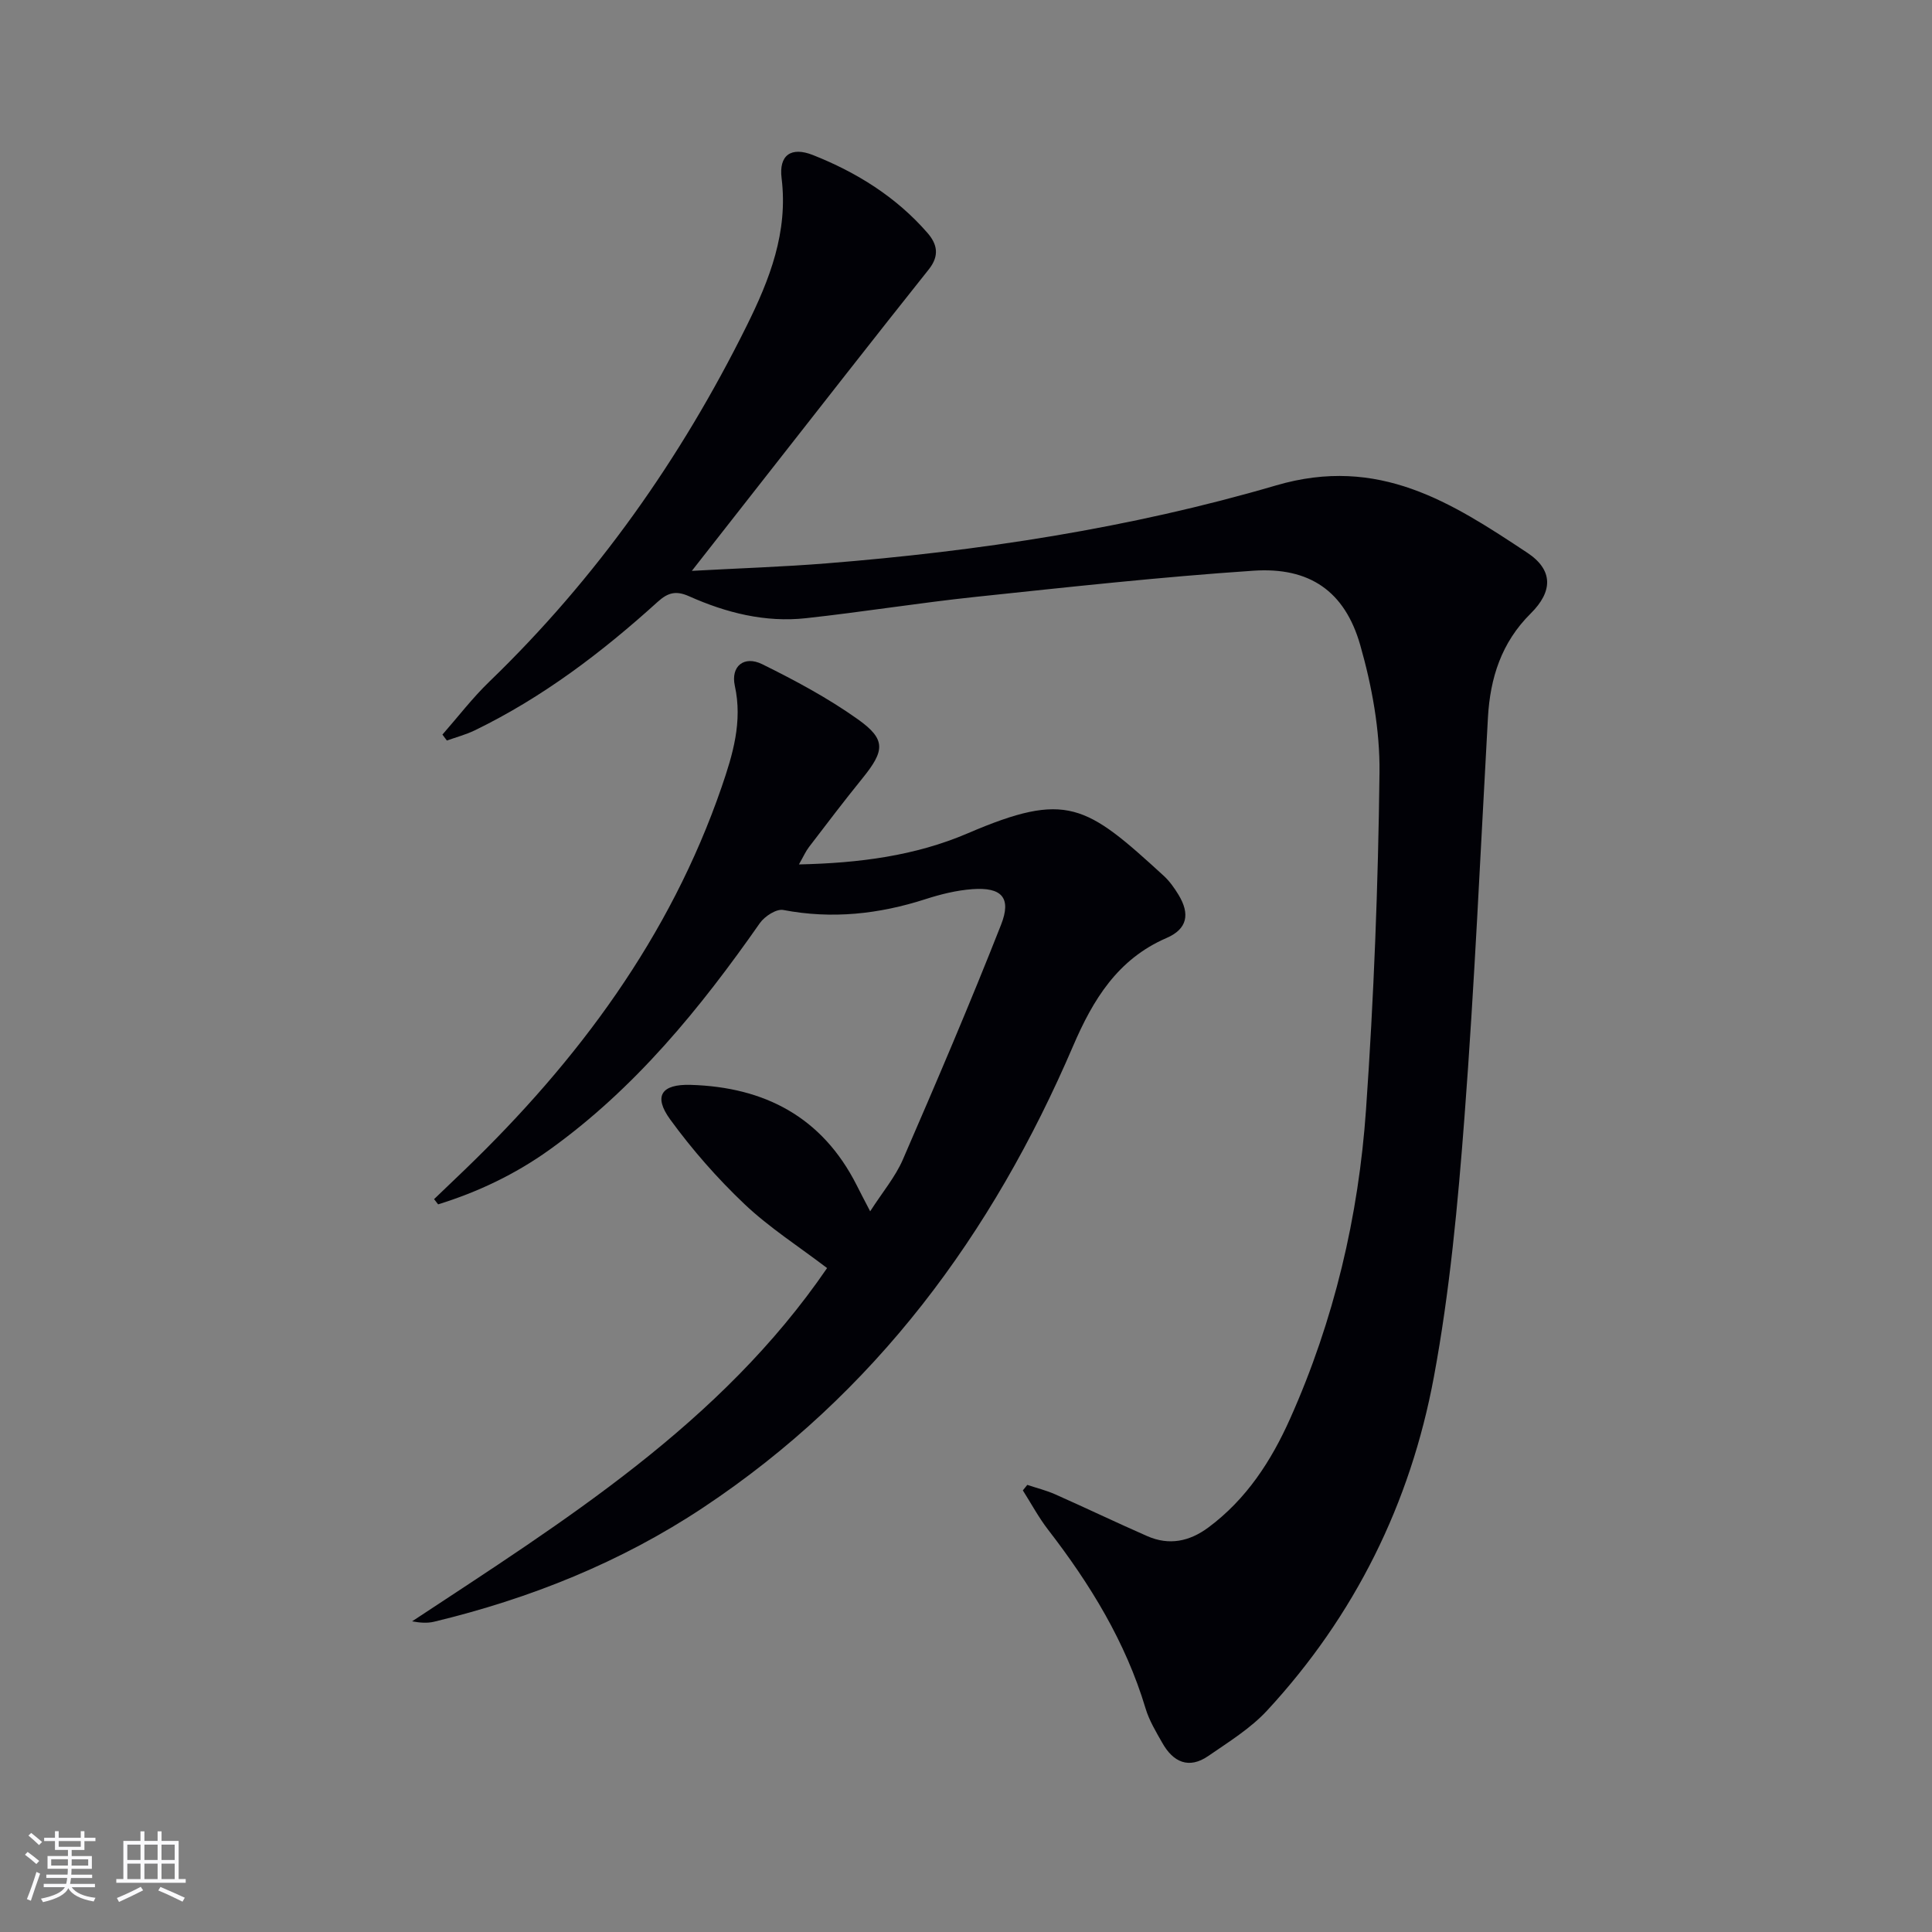
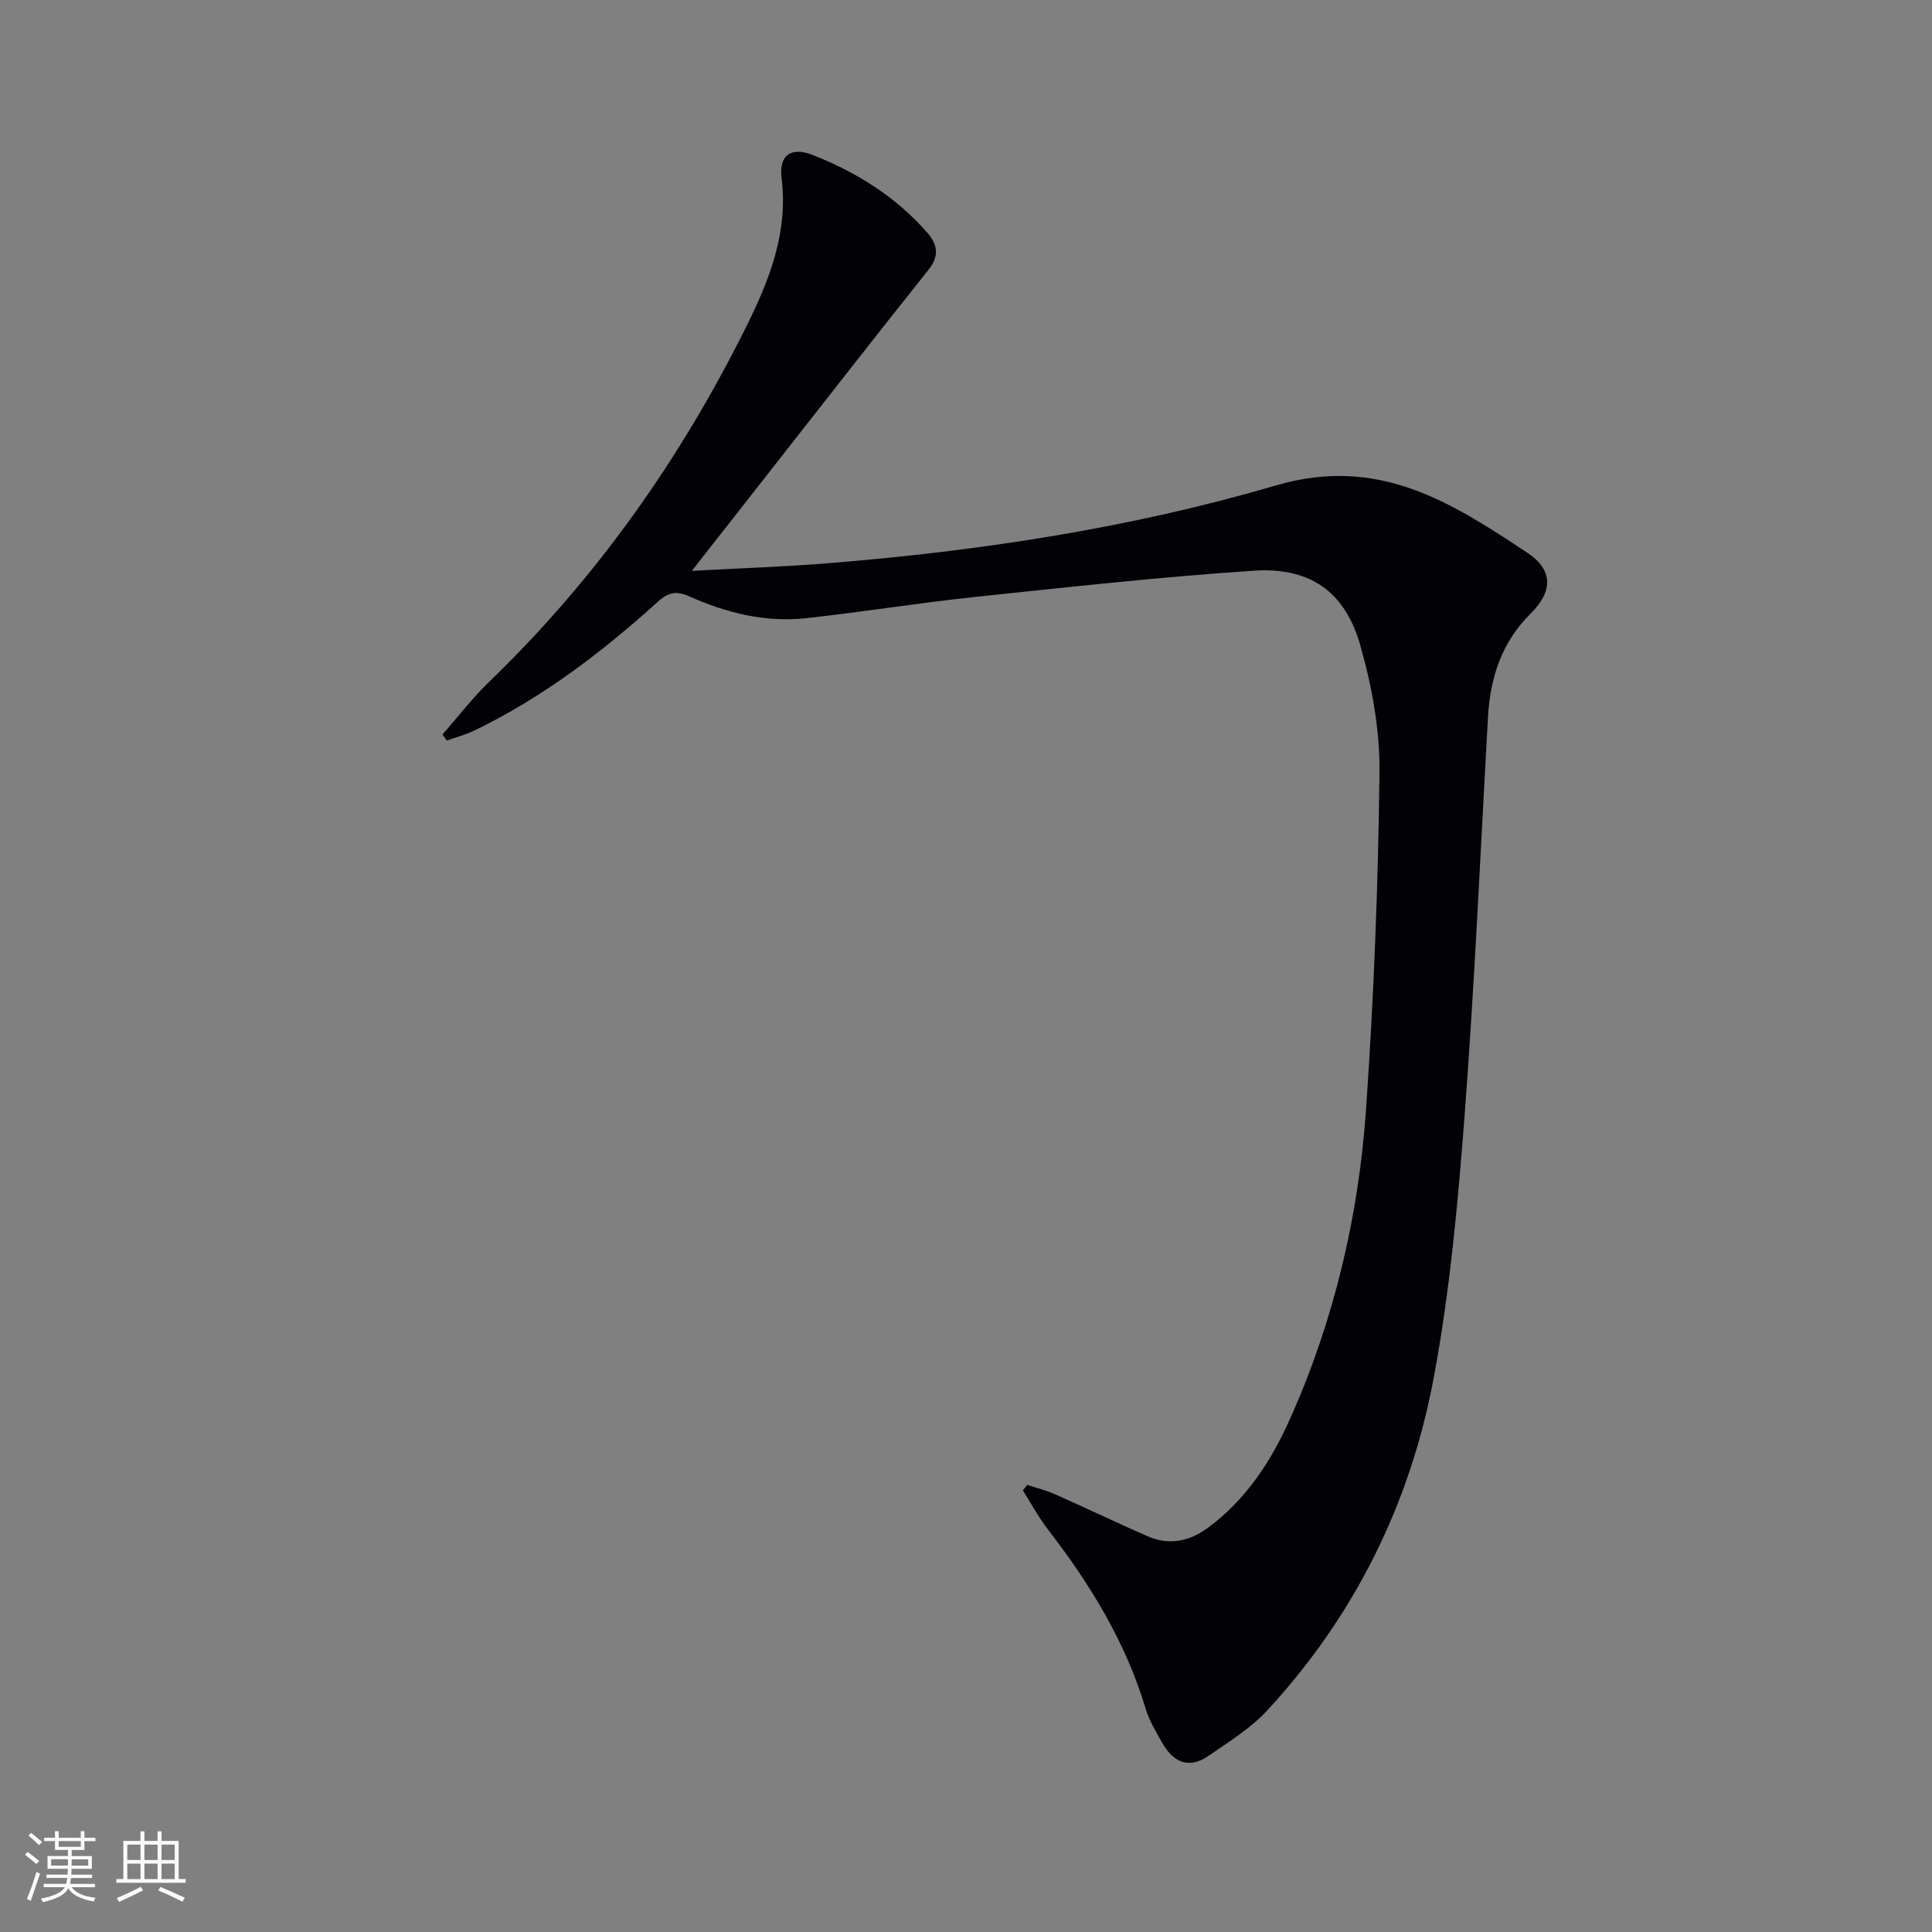
<svg xmlns="http://www.w3.org/2000/svg" enable-background="new 0 0 400 400" viewBox="0 0 400 400">
  <rect x="0" y="0" width="400" height="400" fill="#808080" stroke="none" />
  <path d="m91.6 152.09c3.23-3.68 6.22-7.6 9.74-10.99 22.14-21.38 39.6-46.12 53.24-73.62 4.76-9.59 8.62-19.41 7.24-30.59-.59-4.75 1.94-6.59 6.49-4.79 9.06 3.59 17.24 8.68 23.71 16.12 2.01 2.31 2.55 4.7.27 7.56-11.39 14.29-22.62 28.71-33.9 43.08-4.78 6.09-9.55 12.18-15.15 19.33 10.09-.55 18.99-.84 27.85-1.55 31.53-2.52 62.85-7.27 93.1-16.14 21.3-6.25 36.36 3.57 52.02 13.94 5.39 3.57 5.32 8.01.7 12.58-6.05 6-8.39 13.32-8.85 21.56-1.54 27.54-2.76 55.11-4.85 82.62-1.37 18.02-3.04 36.13-6.34 53.88-4.85 26.13-16.37 49.44-34.54 69.08-3.44 3.71-7.95 6.49-12.17 9.4-4.02 2.77-7.27 1.28-9.51-2.7-1.31-2.31-2.73-4.65-3.48-7.17-4.13-13.77-11.48-25.73-20.18-36.99-1.96-2.54-3.49-5.41-5.22-8.13.31-.38.61-.76.92-1.14 1.94.65 3.95 1.14 5.81 1.97 6.37 2.83 12.65 5.84 19.03 8.64 4.52 1.98 8.72 1.12 12.66-1.8 7.86-5.84 13-13.76 16.9-22.49 9.11-20.37 14.19-41.88 15.73-64.03 1.62-23.21 2.52-46.5 2.79-69.76.1-8.81-1.56-17.9-3.99-26.41-3.19-11.15-10.48-16.18-22.12-15.39-19.22 1.29-38.38 3.4-57.54 5.42-11.72 1.24-23.37 3.13-35.09 4.41-8.45.93-16.54-1.12-24.2-4.54-2.73-1.22-4.39-.76-6.51 1.16-11.51 10.43-23.81 19.78-37.86 26.6-1.84.89-3.85 1.42-5.78 2.11-.32-.42-.62-.83-.92-1.23z" fill="#010106" />
-   <path d="m180.16 250.79c2.59-4.03 5.21-7.13 6.76-10.7 6.99-16.11 13.9-32.27 20.33-48.61 2.22-5.63.14-7.83-5.92-7.39-3.27.24-6.56 1.05-9.69 2.06-9.67 3.12-19.4 4.18-29.48 2.25-1.42-.27-3.85 1.31-4.84 2.72-12.37 17.69-25.89 34.28-43.62 46.97-7.06 5.05-14.77 8.71-22.99 11.26-.28-.36-.56-.72-.84-1.08 2.13-2.04 4.27-4.07 6.39-6.12 23.42-22.57 42.44-48.12 53.14-79.19 2.31-6.72 4.37-13.54 2.74-20.96-.89-4.07 1.91-6.33 5.66-4.49 6.82 3.37 13.6 7 19.78 11.39 5.91 4.2 5.63 6.51.93 12.3-3.76 4.64-7.38 9.41-11.01 14.16-.68.88-1.13 1.93-2.09 3.61 12.5-.27 24.11-1.79 34.97-6.45 20.5-8.79 24.43-5.96 40.55 8.8 1.21 1.11 2.2 2.51 3.06 3.92 2.43 3.99 1.85 7.1-2.47 8.96-10.16 4.39-15.25 12.83-19.35 22.37-16.7 38.93-40.95 71.9-76.62 95.58-17.04 11.31-35.82 18.83-55.68 23.61-1.39.33-2.88.23-4.55-.08 31.66-20.89 63.9-40.95 85.92-73.14-5.89-4.49-11.96-8.37-17.09-13.23-5.63-5.34-10.83-11.27-15.39-17.53-3.54-4.86-1.82-7.35 4.23-7.17 15.31.45 27.23 6.66 34.36 20.74.75 1.49 1.51 2.95 2.81 5.44z" fill="#010106" />
  <g fill="#fafafc">
    <path d="m5.17 384 .55-.58c.85.61 1.65 1.24 2.4 1.87l-.59.64c-.83-.73-1.62-1.38-2.36-1.93m1.22 9.53-.82-.34c.71-1.76 1.37-3.64 1.98-5.63.24.13.5.25.76.36-.6 1.67-1.24 3.54-1.92 5.61m-.5-13.5.57-.54c.56.44 1.31 1.06 2.26 1.87l-.64.64c-.68-.66-1.41-1.32-2.19-1.97m3.25.46h2.24v-1.36h.77v1.36h4.57v-1.36h.76v1.36h2.28v.69h-2.28v1.84h-2.64v1.26h4.18v2.64h-4.21c0 .45-.02.86-.05 1.21h4.32v.69h-4.38c-.04.34-.1.75-.19 1.22h5.15v.69h-4.82c.87 1.19 2.51 1.92 4.93 2.19-.17.32-.3.57-.37.76-2.77-.49-4.52-1.41-5.26-2.76-.56 1.26-2.3 2.23-5.24 2.9-.12-.24-.26-.48-.43-.72 2.73-.55 4.38-1.34 4.96-2.38h-4.38v-.69h4.65c.1-.38.17-.79.21-1.22h-4.32v-.69h4.4c.03-.34.05-.75.05-1.21h-4.2v-2.64h4.23v-1.26h-2.69v-1.84h-2.24zm1.46 4.46v1.29h3.45c.01-.4.02-.57.01-.53v-.32-.45h-3.46zm1.55-2.59h4.57v-1.19h-4.57zm6.11 2.59h-3.42v.77c-.01.19-.01.37-.02.53h3.44z" />
    <path d="m32.63 379.16h.82v1.98h3.54v7.89h1.46v.78h-14.37v-.78h1.46v-7.89h3.54v-1.98h.82v1.98h2.73zm-3.49 11.48.5.73c-1.61.82-3.28 1.63-5 2.41-.13-.27-.28-.55-.44-.82 1.75-.72 3.4-1.49 4.94-2.32m-2.78-5.55h2.73v-3.18h-2.73zm0 3.95h2.73v-3.2h-2.73zm3.54-3.95h2.73v-3.18h-2.73zm0 3.95h2.73v-3.2h-2.73zm7.89 4.68c-1.84-.92-3.51-1.7-5.02-2.32l.45-.73c1.89.8 3.57 1.55 5.04 2.23zm-1.62-11.81h-2.73v3.18h2.73zm-2.73 7.13h2.73v-3.2h-2.73z" />
  </g>
</svg>